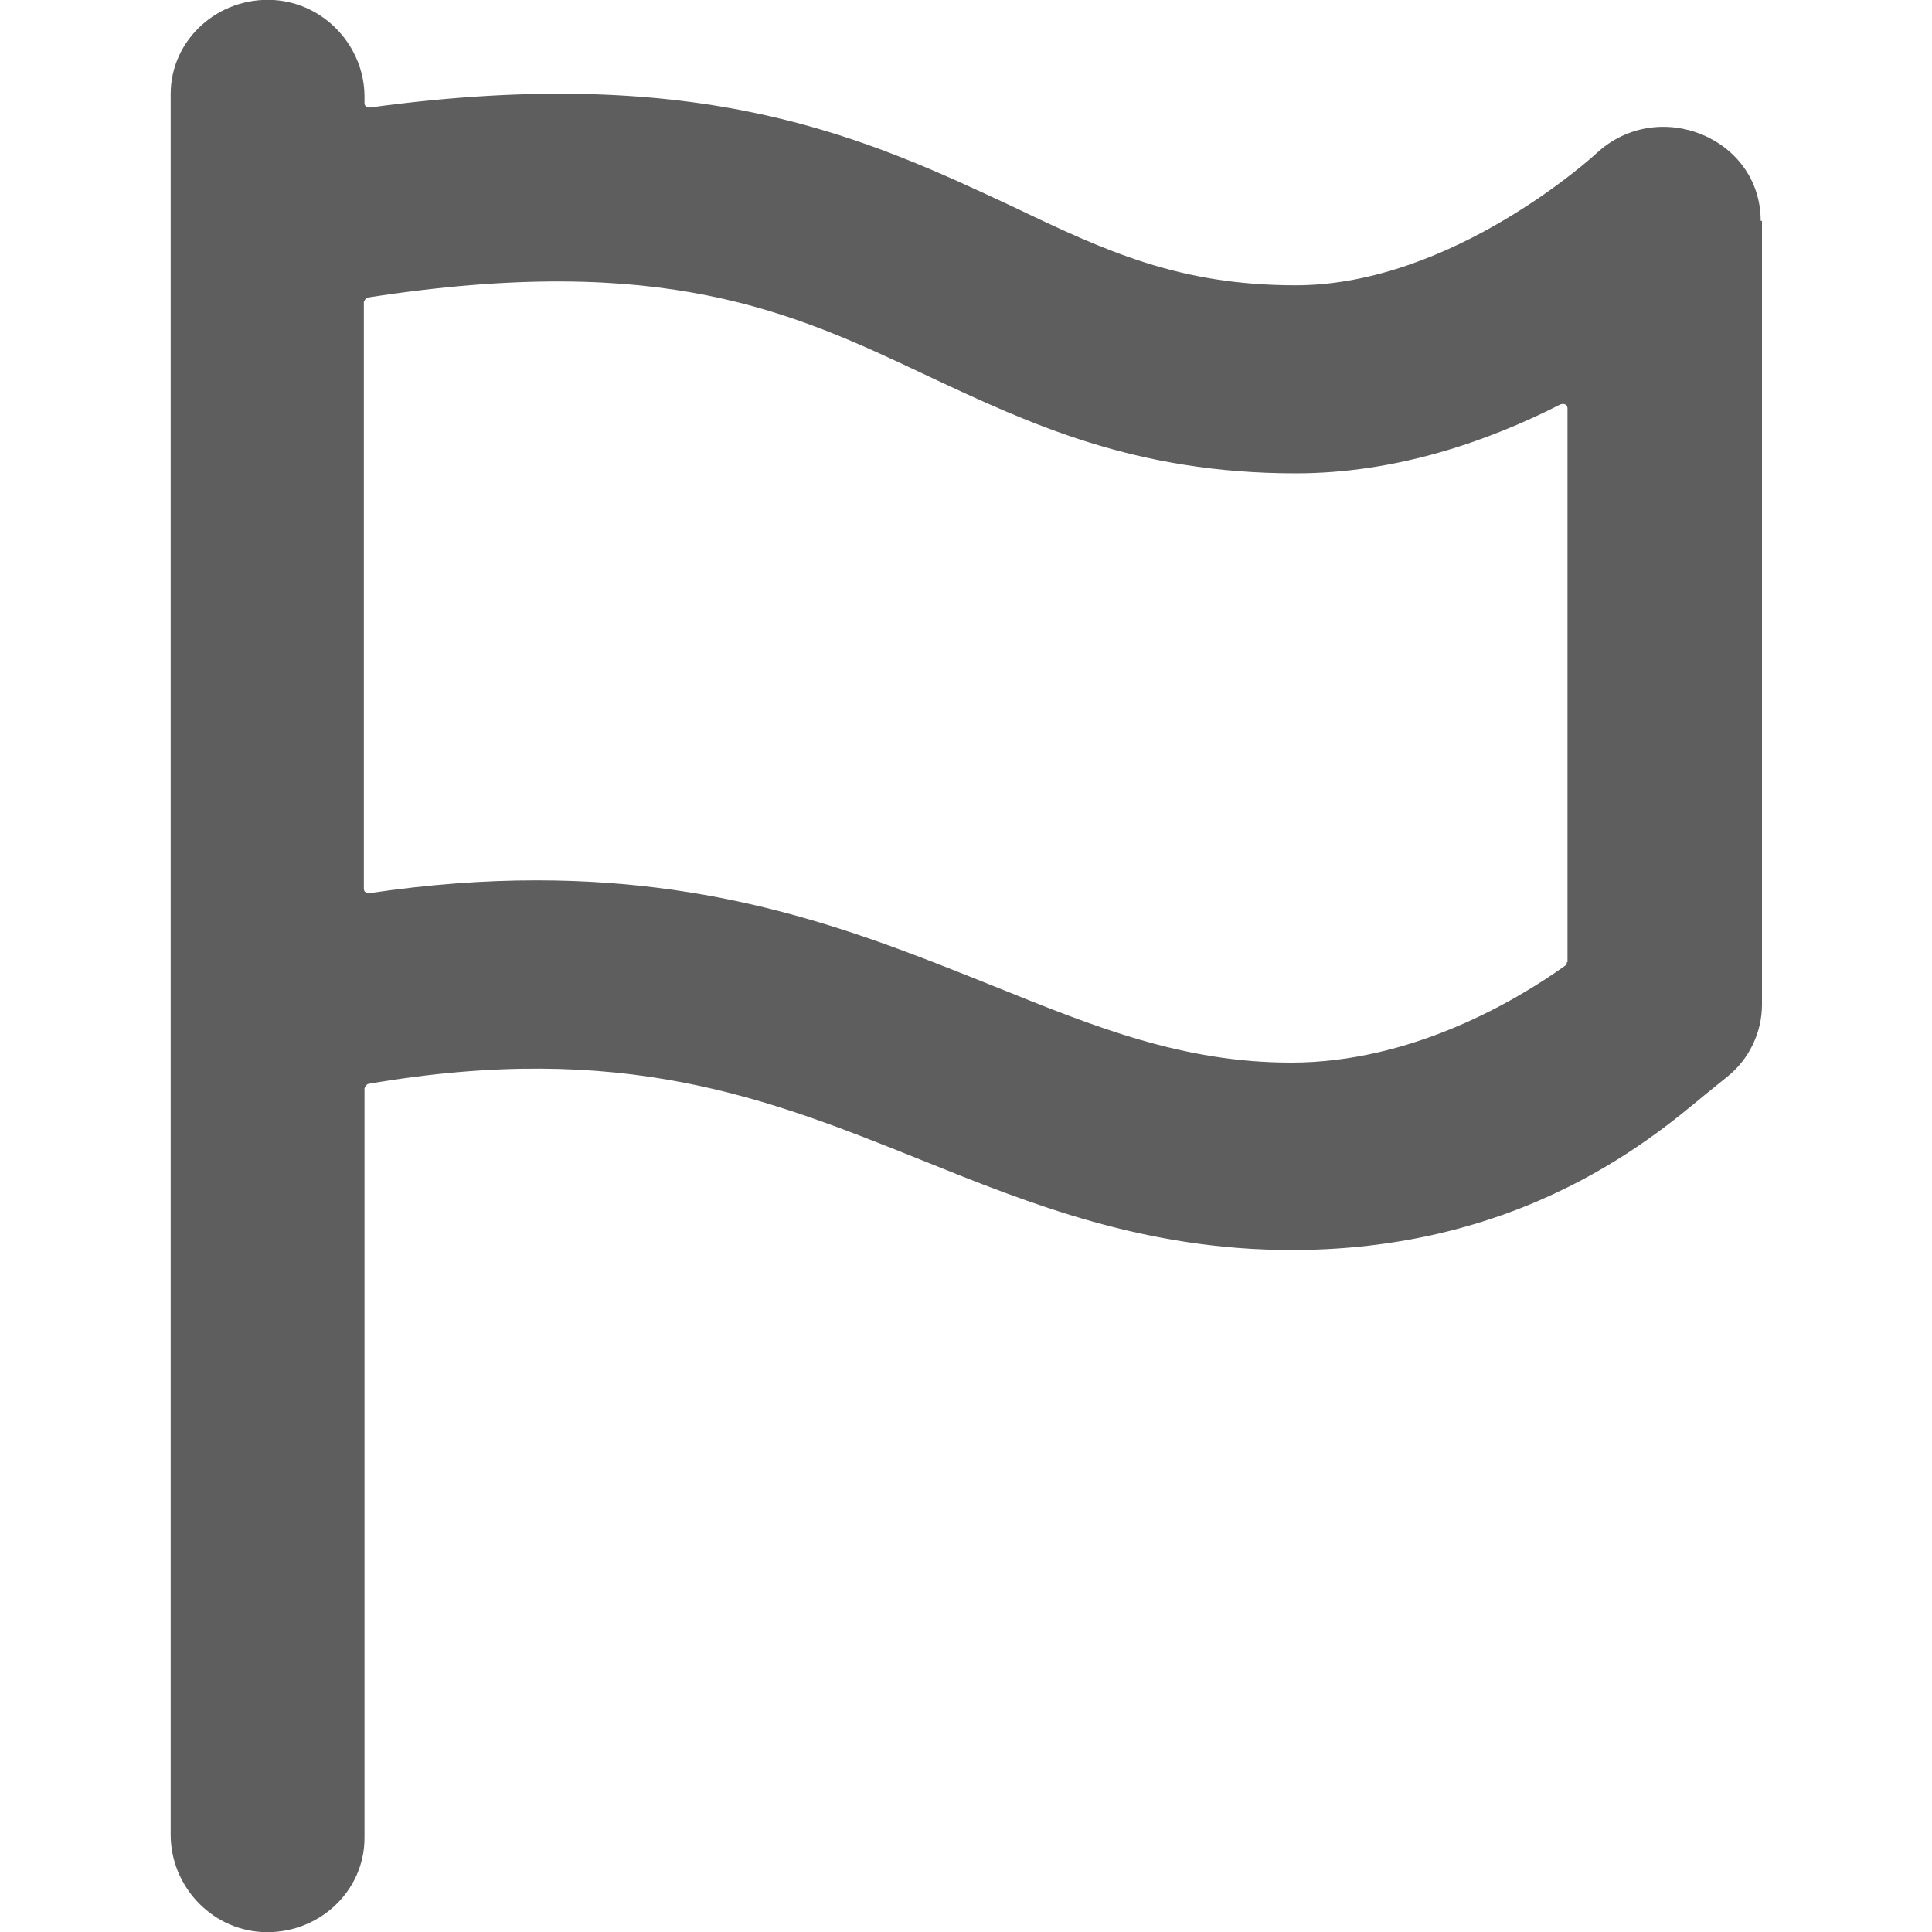
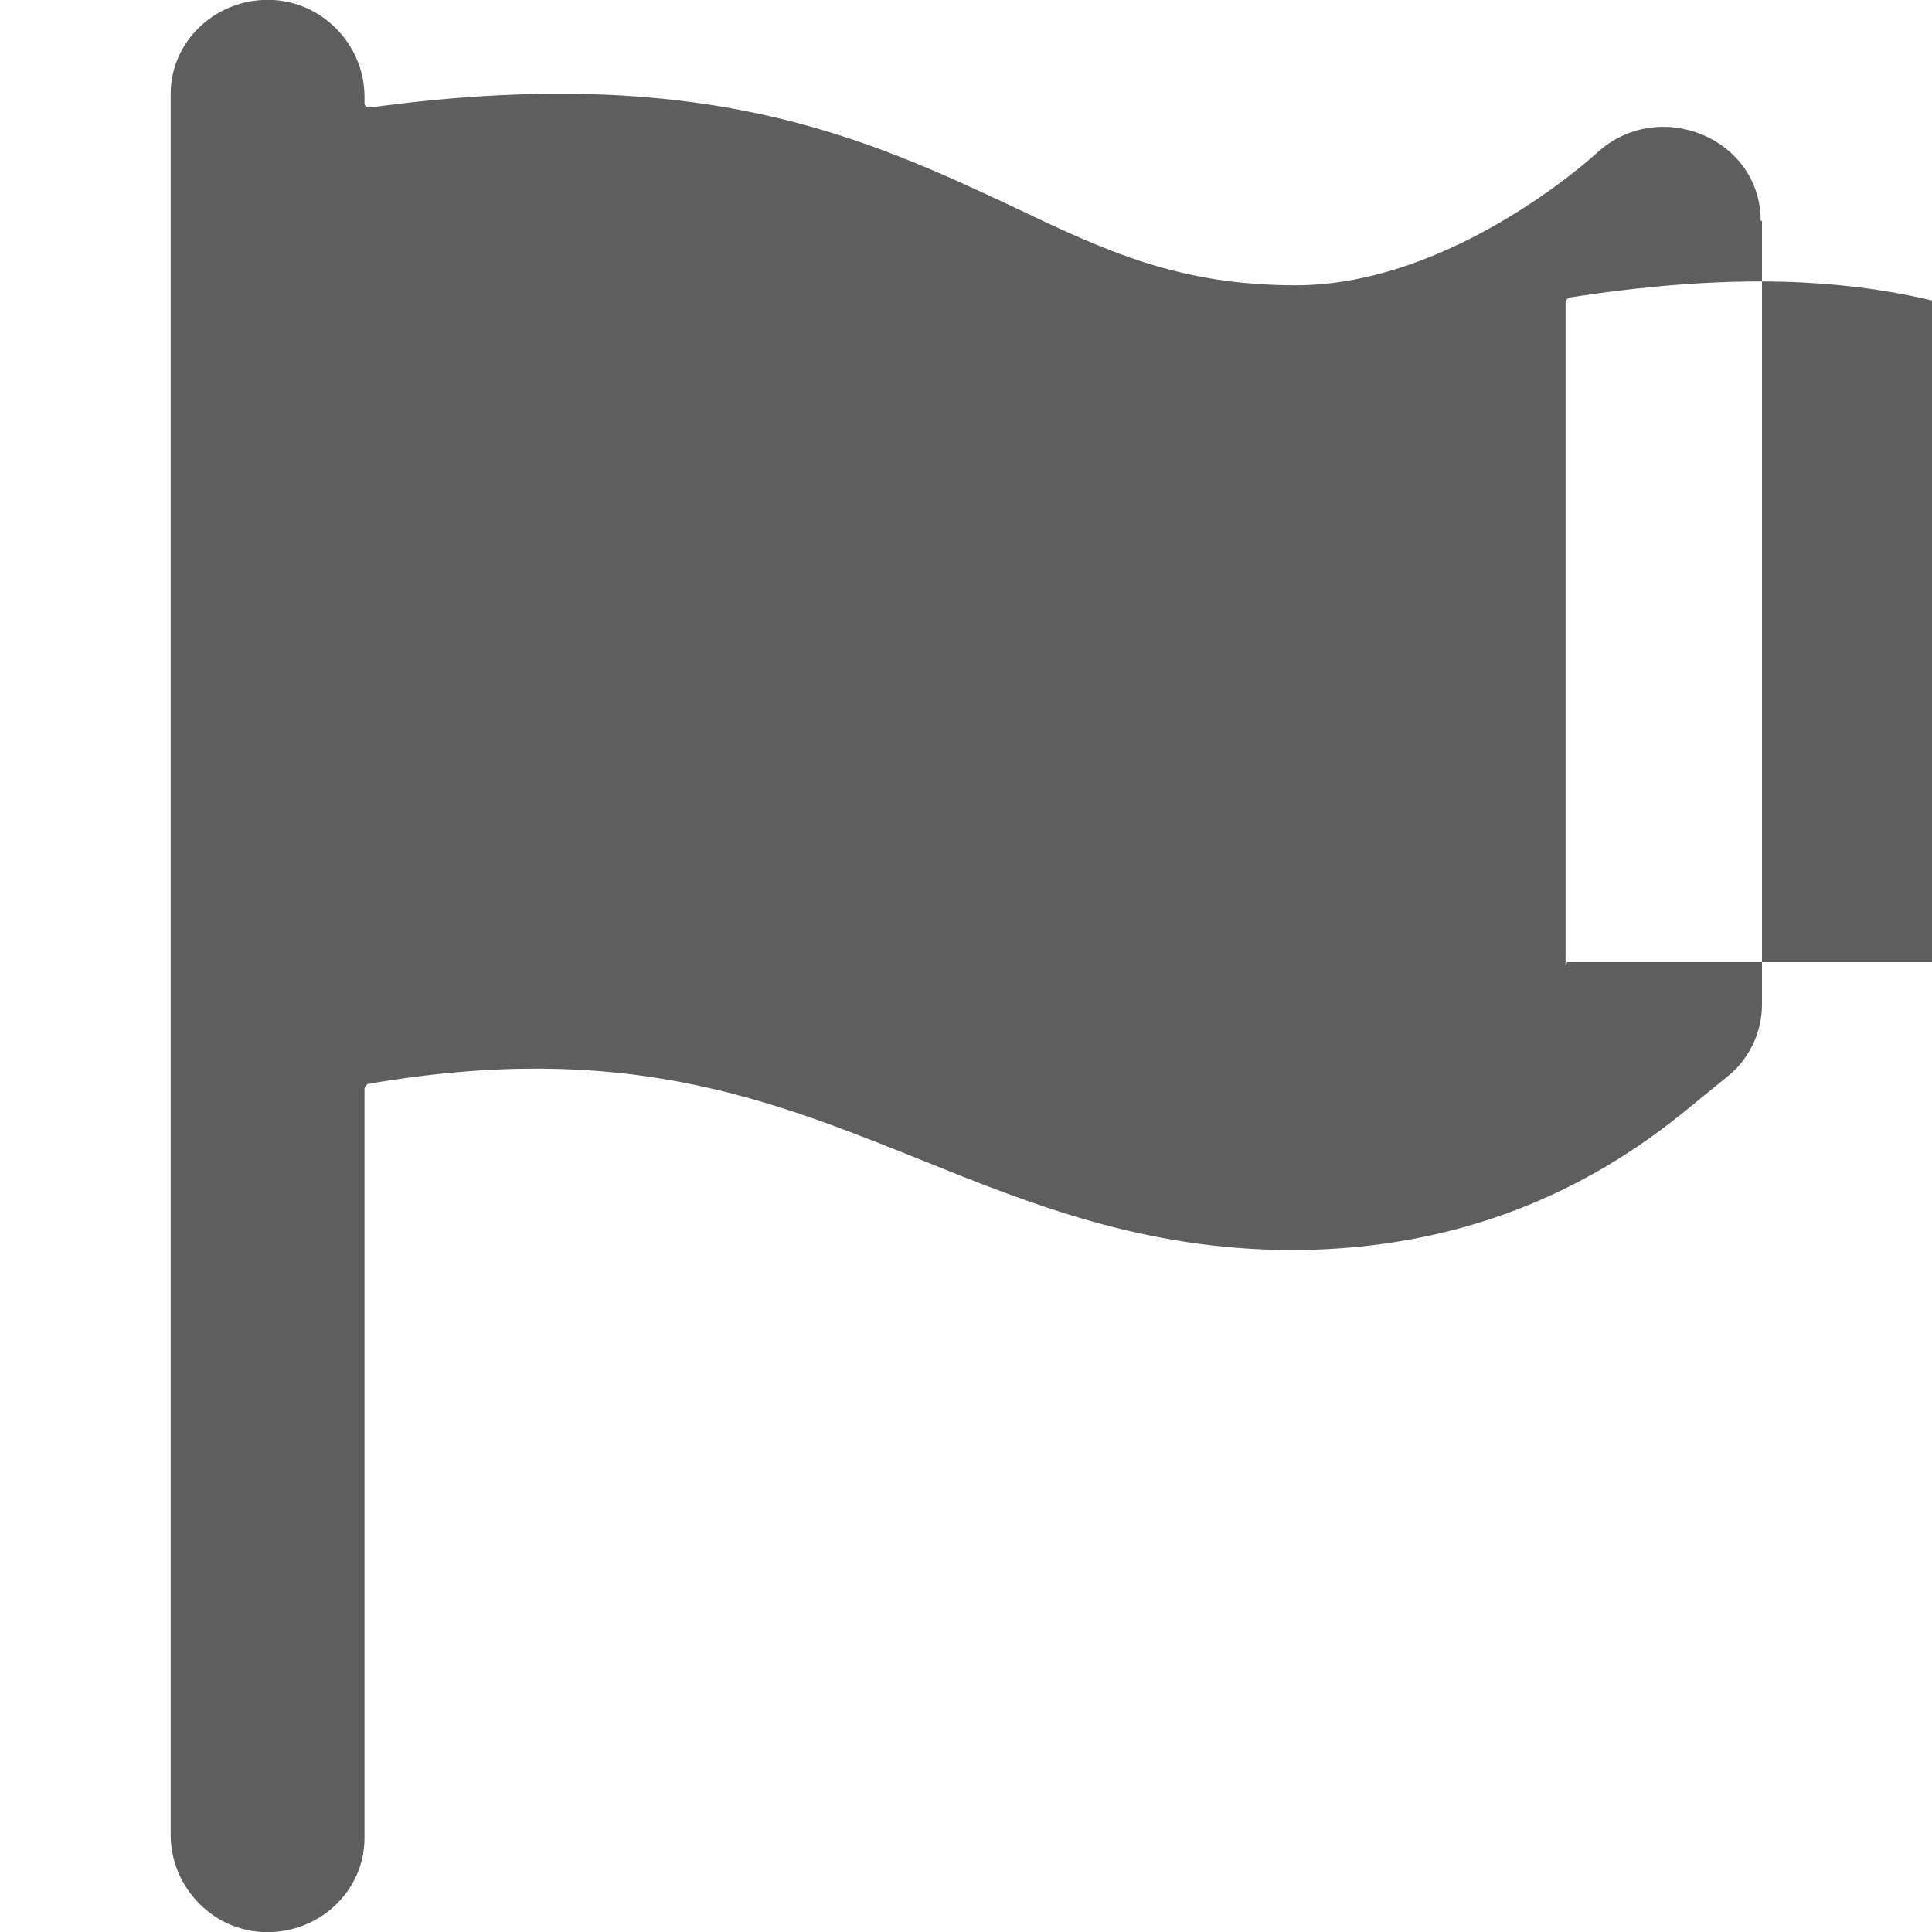
<svg xmlns="http://www.w3.org/2000/svg" id="uuid-b269a7c6-dd4c-41f0-aad4-987e1693e61d" data-name="Layer_1" viewBox="0 0 30 30">
  <defs>
    <style>
      .uuid-b69f403c-71d2-43d0-9803-9a444b4a2a41 {
        fill: #5e5e5e;
      }
    </style>
  </defs>
-   <path class="uuid-b69f403c-71d2-43d0-9803-9a444b4a2a41" d="M27.34,3.43c0-1.29-1.59-1.94-2.55-1.05-.02.02-2.23,2.05-4.67,2.05-1.81,0-2.95-.53-4.39-1.22-2.27-1.06-4.8-2.25-9.99-1.54-.04,0-.08-.02-.08-.07v-.1C5.66.73,5.05.05,4.25,0c-.87-.05-1.6.62-1.6,1.46v27.03c0,.78.61,1.46,1.41,1.51.87.05,1.6-.62,1.6-1.46v-11.64s.02-.06.06-.07c3.96-.68,6.21.23,8.58,1.18,1.71.69,3.48,1.4,5.76,1.4,3.84,0,5.91-2.02,6.55-2.52l.21-.17c.34-.27.54-.69.54-1.12V3.43h-.02ZM24.33,14.94s0,.04-.02.05c-.78.56-2.4,1.51-4.26,1.51-1.68,0-3.04-.55-4.6-1.18-1.95-.78-4.07-1.65-7.12-1.65-.8,0-1.66.06-2.6.2-.04,0-.08-.02-.08-.07V4.69s.02-.06.06-.07c4.59-.71,6.59.22,8.7,1.22,1.58.74,3.21,1.51,5.71,1.51,1.55,0,2.97-.49,4.11-1.07.05-.02.11,0,.11.06v8.6h0Z" />
+   <path class="uuid-b69f403c-71d2-43d0-9803-9a444b4a2a41" d="M27.34,3.43c0-1.29-1.59-1.94-2.55-1.05-.02.02-2.23,2.05-4.67,2.05-1.81,0-2.95-.53-4.39-1.22-2.27-1.06-4.8-2.25-9.99-1.54-.04,0-.08-.02-.08-.07v-.1C5.66.73,5.05.05,4.25,0c-.87-.05-1.6.62-1.6,1.46v27.03c0,.78.61,1.46,1.41,1.51.87.05,1.6-.62,1.6-1.46v-11.64s.02-.06.06-.07c3.96-.68,6.21.23,8.58,1.18,1.71.69,3.48,1.4,5.76,1.4,3.84,0,5.91-2.02,6.55-2.52l.21-.17c.34-.27.54-.69.54-1.12V3.43h-.02ZM24.33,14.94s0,.04-.02.05V4.69s.02-.06.06-.07c4.59-.71,6.59.22,8.7,1.22,1.58.74,3.21,1.51,5.71,1.51,1.55,0,2.97-.49,4.11-1.07.05-.02.11,0,.11.06v8.6h0Z" />
</svg>